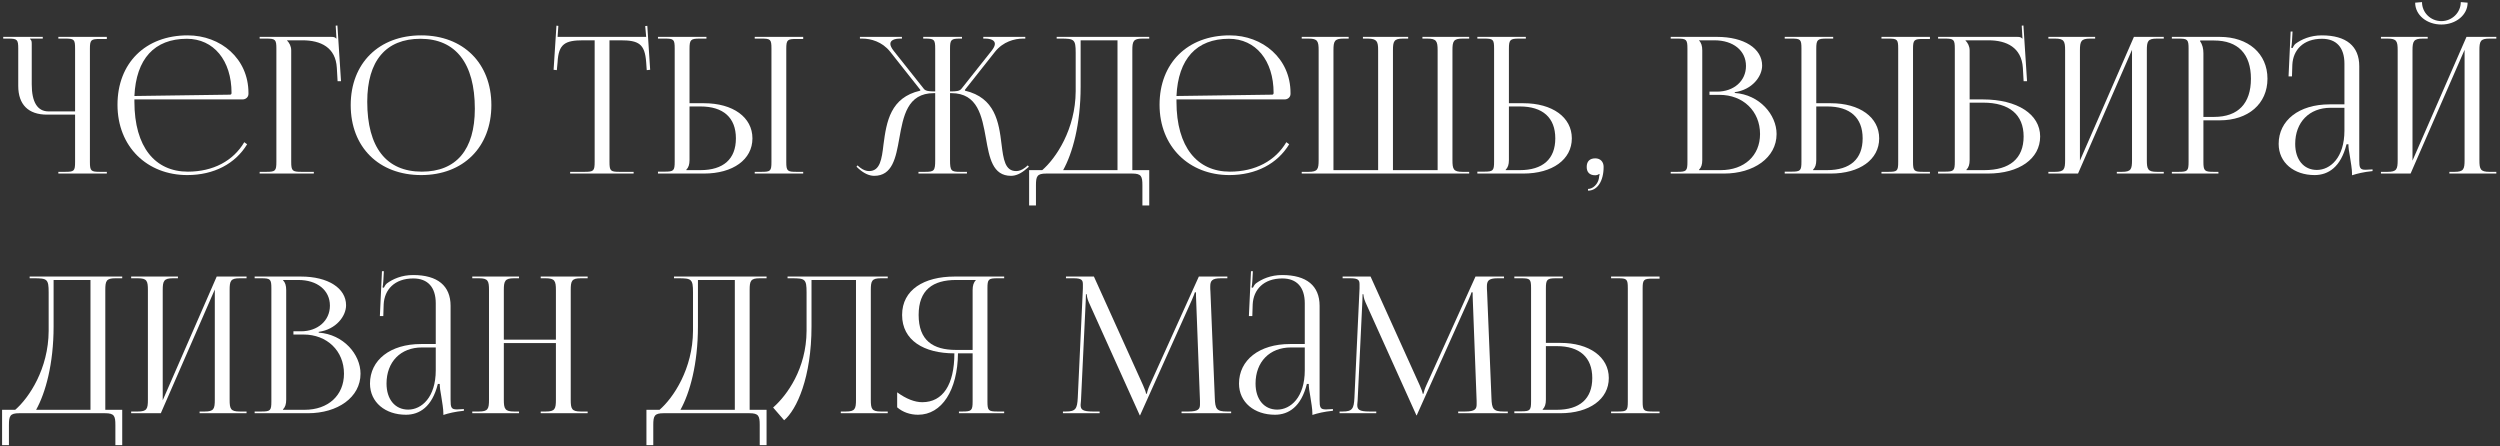
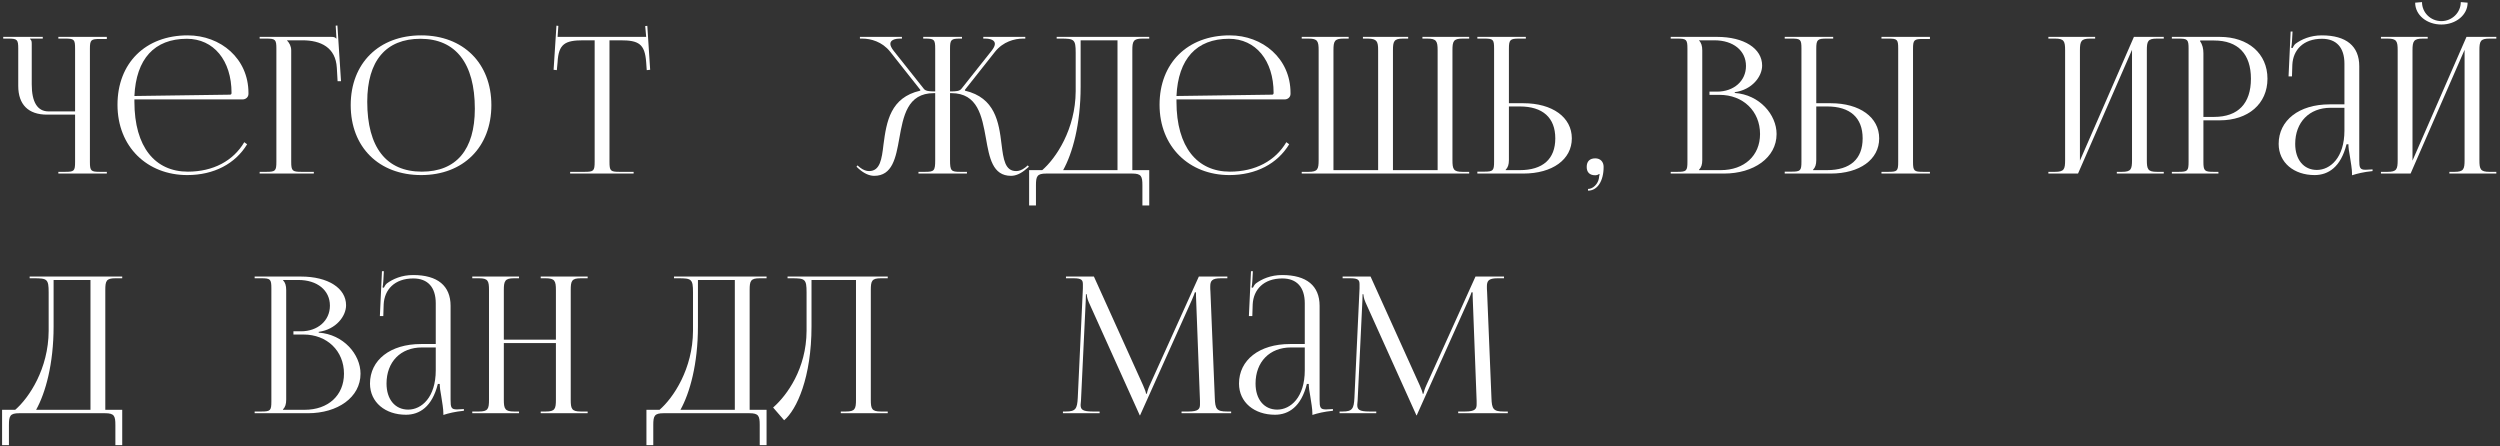
<svg xmlns="http://www.w3.org/2000/svg" viewBox="0 0 605.00 108.00" data-guides="{&quot;vertical&quot;:[],&quot;horizontal&quot;:[]}">
  <rect x="0" y="0" width="605.00" height="108.00" fill="#333333" stroke="none" />
  <path fill="#ffffff" stroke="" fill-opacity="1" stroke-width="1" stroke-opacity="0" id="tSvg184af30d70c" title="Path 1" d="M14.122 42C18.032 42 21.942 42 25.852 42C25.852 41.862 25.852 41.724 25.852 41.586C25.315 41.586 24.779 41.586 24.242 41.586C22.034 41.586 21.758 41.402 21.758 39.194C21.758 30.07 21.758 20.947 21.758 11.824C21.758 9.616 22.034 9.432 24.242 9.432C24.779 9.432 25.315 9.432 25.852 9.432C25.852 9.263 25.852 9.095 25.852 8.926C21.942 8.926 18.032 8.926 14.122 8.926C14.122 9.064 14.122 9.202 14.122 9.34C14.659 9.34 15.195 9.34 15.732 9.34C17.94 9.34 18.17 9.524 18.17 11.732C18.17 16.807 18.17 21.883 18.17 26.958C16.023 26.958 13.877 26.958 11.73 26.958C9.062 26.958 7.682 24.704 7.682 20.426C7.682 17.16 7.682 13.894 7.682 10.628C7.682 9.892 7.59 9.754 7.268 9.432C7.268 9.401 7.268 9.37 7.268 9.34C8.295 9.34 9.323 9.34 10.35 9.34C10.35 9.202 10.35 9.064 10.35 8.926C7.161 8.926 3.971 8.926 0.782 8.926C0.782 9.064 0.782 9.202 0.782 9.34C1.181 9.34 1.579 9.34 1.978 9.34C4.186 9.34 4.416 9.57 4.416 11.778C4.416 14.783 4.416 17.788 4.416 20.794C4.416 25.302 6.854 27.74 11.362 27.74C13.631 27.74 15.901 27.74 18.17 27.74C18.17 31.558 18.17 35.376 18.17 39.194C18.17 41.402 17.94 41.586 15.732 41.586C15.195 41.586 14.659 41.586 14.122 41.586C14.122 41.724 14.122 41.862 14.122 42Z" />
  <path fill="#ffffff" stroke="" fill-opacity="1" stroke-width="1" stroke-opacity="0" id="tSvg15032ba1ddc" title="Path 2" d="M32.526 24.06C41.251 24.06 49.976 24.06 58.7 24.06C59.483 24.06 60.127 23.508 60.127 22.726C60.127 22.649 60.127 22.573 60.127 22.496C60.127 14.17 53.41 8.558 45.407 8.558C35.194 8.558 28.433 15.274 28.433 25.348C28.433 35.56 35.654 42.368 45.315 42.368C51.8 42.368 56.953 39.608 59.804 34.916C59.575 34.747 59.344 34.578 59.114 34.41C56.447 38.918 51.617 41.54 45.453 41.54C37.587 41.54 32.526 35.652 32.526 24.612C32.526 24.428 32.526 24.244 32.526 24.06ZM32.526 23.232C32.941 14.262 37.356 9.386 45.222 9.386C51.709 9.386 56.032 14.63 56.032 22.496C56.032 22.772 55.895 22.91 55.664 22.91C47.952 23.017 40.239 23.125 32.526 23.232Z" />
  <path fill="#ffffff" stroke="" fill-opacity="1" stroke-width="1" stroke-opacity="0" id="tSvg11230f83d23" title="Path 3" d="M62.837 42C67.207 42 71.577 42 75.947 42C75.947 41.862 75.947 41.724 75.947 41.586C74.951 41.586 73.954 41.586 72.957 41.586C70.749 41.586 70.473 41.356 70.473 39.148C70.473 30.163 70.473 21.177 70.473 12.192C70.473 11.18 70.013 10.352 69.461 9.8C69.461 9.784 69.461 9.769 69.461 9.754C70.703 9.754 71.945 9.754 73.187 9.754C77.603 9.754 81.237 11.456 81.513 16.424C81.575 17.497 81.636 18.57 81.697 19.644C81.973 19.644 82.249 19.644 82.525 19.644C82.234 15.151 81.943 10.659 81.651 6.166C81.513 6.181 81.375 6.197 81.237 6.212C81.299 7.255 81.36 8.297 81.421 9.34C81.406 9.34 81.391 9.34 81.375 9.34C81.053 9.018 80.869 8.926 80.133 8.926C74.368 8.926 68.603 8.926 62.837 8.926C62.837 9.064 62.837 9.202 62.837 9.34C63.374 9.34 63.911 9.34 64.447 9.34C66.655 9.34 66.885 9.57 66.885 11.778C66.885 20.901 66.885 30.024 66.885 39.148C66.885 41.356 66.655 41.586 64.447 41.586C63.911 41.586 63.374 41.586 62.837 41.586C62.837 41.724 62.837 41.862 62.837 42Z" />
  <path fill="#ffffff" stroke="" fill-opacity="1" stroke-width="1" stroke-opacity="0" id="tSvg1903b4bd301" title="Path 4" d="M101.938 42.368C112.104 42.368 118.912 35.606 118.912 25.44C118.912 15.32 112.104 8.558 101.938 8.558C91.68 8.558 84.872 15.32 84.872 25.44C84.872 35.606 91.68 42.368 101.938 42.368ZM102.076 41.54C93.474 41.54 88.874 35.652 88.874 24.612C88.874 14.722 93.382 9.386 101.754 9.386C110.264 9.386 114.91 15.32 114.91 26.314C114.91 36.25 110.402 41.54 102.076 41.54Z" />
  <path fill="#ffffff" stroke="" fill-opacity="1" stroke-width="1" stroke-opacity="0" id="tSvg139cb5058a0" title="Path 5" d="M137.973 42C143.094 42 148.216 42 153.337 42C153.337 41.862 153.337 41.724 153.337 41.586C152.202 41.586 151.068 41.586 149.933 41.586C147.725 41.586 147.495 41.356 147.495 39.148C147.495 29.35 147.495 19.552 147.495 9.754C148.384 9.754 149.274 9.754 150.163 9.754C154.579 9.754 156.051 10.628 156.373 15.044C156.419 15.688 156.465 16.332 156.511 16.976C156.787 16.945 157.063 16.915 157.339 16.884C157.109 13.342 156.879 9.8 156.649 6.258C156.48 6.273 156.312 6.288 156.143 6.304C156.22 7.178 156.296 8.052 156.373 8.926C149.228 8.926 142.082 8.926 134.937 8.926C134.998 8.037 135.06 7.147 135.121 6.258C134.968 6.242 134.814 6.227 134.661 6.212C134.431 9.769 134.201 13.326 133.971 16.884C134.232 16.915 134.492 16.945 134.753 16.976C134.814 16.332 134.876 15.688 134.937 15.044C135.167 10.628 136.731 9.754 141.147 9.754C142.067 9.754 142.987 9.754 143.907 9.754C143.907 19.552 143.907 29.35 143.907 39.148C143.907 41.356 143.677 41.586 141.469 41.586C140.304 41.586 139.138 41.586 137.973 41.586C137.973 41.724 137.973 41.862 137.973 42Z" />
-   <path fill="#ffffff" stroke="" fill-opacity="1" stroke-width="1" stroke-opacity="0" id="tSvg7499b2f492" title="Path 6" d="M182.643 42C186.553 42 190.463 42 194.373 42C194.373 41.862 194.373 41.724 194.373 41.586C193.836 41.586 193.3 41.586 192.763 41.586C190.555 41.586 190.279 41.402 190.279 39.194C190.279 30.07 190.279 20.947 190.279 11.824C190.279 9.616 190.555 9.432 192.763 9.432C193.3 9.432 193.836 9.432 194.373 9.432C194.373 9.263 194.373 9.095 194.373 8.926C190.463 8.926 186.553 8.926 182.643 8.926C182.643 9.064 182.643 9.202 182.643 9.34C183.18 9.34 183.716 9.34 184.253 9.34C186.461 9.34 186.691 9.524 186.691 11.732C186.691 20.886 186.691 30.04 186.691 39.194C186.691 41.402 186.461 41.586 184.253 41.586C183.716 41.586 183.18 41.586 182.643 41.586C182.643 41.724 182.643 41.862 182.643 42ZM159.229 42C162.94 42 166.65 42 170.361 42C177.399 42 182.091 38.596 182.091 33.49C182.091 28.384 177.399 24.98 170.361 24.98C169.196 24.98 168.03 24.98 166.865 24.98C166.865 20.595 166.865 16.209 166.865 11.824C166.865 9.616 167.141 9.34 169.349 9.34C169.886 9.34 170.422 9.34 170.959 9.34C170.959 9.202 170.959 9.064 170.959 8.926C167.049 8.926 163.139 8.926 159.229 8.926C159.229 9.064 159.229 9.202 159.229 9.34C159.766 9.34 160.302 9.34 160.839 9.34C163.047 9.34 163.277 9.524 163.277 11.732C163.277 20.855 163.277 29.979 163.277 39.102C163.277 41.31 163.047 41.54 160.839 41.54C160.302 41.54 159.766 41.54 159.229 41.54C159.229 41.693 159.229 41.846 159.229 42ZM166.865 25.762C167.739 25.762 168.613 25.762 169.487 25.762C175.053 25.762 178.089 28.476 178.089 33.49C178.089 38.504 175.053 41.172 169.487 41.172C168.352 41.172 167.218 41.172 166.083 41.172C166.083 41.141 166.083 41.111 166.083 41.08C166.635 40.528 166.865 39.792 166.865 38.734C166.865 34.41 166.865 30.086 166.865 25.762Z" />
  <path fill="#ffffff" stroke="" fill-opacity="1" stroke-width="1" stroke-opacity="0" id="tSvg8b0abd026b" title="Path 7" d="M222.27 42C226.18 42 230.09 42 234 42C234 41.862 234 41.724 234 41.586C233.463 41.586 232.927 41.586 232.39 41.586C230.182 41.586 229.906 41.356 229.906 38.734C229.906 33.337 229.906 27.939 229.906 22.542C230.013 22.542 230.121 22.542 230.228 22.542C236.622 22.542 237.634 28.108 238.6 33.49C239.428 38.182 240.21 42.552 244.672 42.552C245.822 42.552 247.11 42 248.398 40.85C248.597 40.681 248.797 40.513 248.996 40.344C248.904 40.236 248.812 40.129 248.72 40.022C248.521 40.191 248.321 40.359 248.122 40.528C247.294 41.172 246.558 41.402 245.914 41.402C243.2 41.402 242.832 38.55 242.372 34.916C241.728 29.534 240.808 23.646 233.54 21.944C233.525 21.883 233.509 21.821 233.494 21.76C235.932 18.678 238.37 15.596 240.808 12.514C242.74 10.076 245.546 9.34 247.57 9.34C247.754 9.34 247.938 9.34 248.122 9.34C248.122 9.202 248.122 9.064 248.122 8.926C244.733 8.926 241.345 8.926 237.956 8.926C237.956 9.064 237.956 9.202 237.956 9.34C238.094 9.34 238.232 9.34 238.37 9.34C239.796 9.34 240.762 9.754 240.762 10.628C240.762 11.042 240.486 11.64 239.934 12.33C237.511 15.381 235.089 18.433 232.666 21.484C232.206 22.036 231.516 22.128 229.906 22.128C229.906 18.678 229.906 15.228 229.906 11.778C229.906 9.57 230.182 9.34 232.39 9.34C232.528 9.34 232.666 9.34 232.804 9.34C232.804 9.202 232.804 9.064 232.804 8.926C229.676 8.926 226.548 8.926 223.42 8.926C223.42 9.064 223.42 9.202 223.42 9.34C223.573 9.34 223.727 9.34 223.88 9.34C226.088 9.34 226.318 9.57 226.318 11.778C226.318 15.228 226.318 18.678 226.318 22.128C224.846 22.128 223.972 22.036 223.558 21.484C221.135 18.433 218.713 15.381 216.29 12.33C215.738 11.64 215.462 11.042 215.462 10.628C215.462 9.754 216.428 9.34 217.854 9.34C217.992 9.34 218.13 9.34 218.268 9.34C218.268 9.202 218.268 9.064 218.268 8.926C214.879 8.926 211.491 8.926 208.102 8.926C208.102 9.064 208.102 9.202 208.102 9.34C208.286 9.34 208.47 9.34 208.654 9.34C210.724 9.34 213.484 10.076 215.416 12.514C217.854 15.596 220.292 18.678 222.73 21.76C222.715 21.821 222.699 21.883 222.684 21.944C215.508 23.6 214.542 29.35 213.806 34.962C213.392 38.55 212.978 41.402 210.31 41.402C209.666 41.402 208.93 41.172 208.102 40.528C207.903 40.359 207.703 40.191 207.504 40.022C207.427 40.129 207.351 40.236 207.274 40.344C207.458 40.513 207.642 40.681 207.826 40.85C209.114 42 210.402 42.552 211.552 42.552C215.968 42.552 216.796 38.182 217.624 33.536C218.59 28.154 219.556 22.542 225.996 22.542C226.103 22.542 226.211 22.542 226.318 22.542C226.318 27.939 226.318 33.337 226.318 38.734C226.318 41.31 226.088 41.586 223.88 41.586C223.343 41.586 222.807 41.586 222.27 41.586C222.27 41.724 222.27 41.862 222.27 42Z" />
  <path fill="#ffffff" stroke="" fill-opacity="1" stroke-width="1" stroke-opacity="0" id="tSvgf17e59ba76" title="Path 8" d="M249.046 41.172C249.046 44.024 249.046 46.876 249.046 49.728C249.598 49.728 250.15 49.728 250.702 49.728C250.702 48.102 250.702 46.477 250.702 44.852C250.702 42.644 250.978 42 253.186 42C260.117 42 267.047 42 273.978 42C276.186 42 276.462 42.644 276.462 44.852C276.462 46.477 276.462 48.102 276.462 49.728C277.014 49.728 277.566 49.728 278.118 49.728C278.118 46.876 278.118 44.024 278.118 41.172C276.753 41.172 275.389 41.172 274.024 41.172C274.024 31.512 274.024 21.852 274.024 12.192C274.024 9.984 274.254 9.34 276.462 9.34C277.014 9.34 277.566 9.34 278.118 9.34C278.118 9.202 278.118 9.064 278.118 8.926C270.651 8.926 263.183 8.926 255.716 8.926C255.716 9.064 255.716 9.202 255.716 9.34C256.053 9.34 256.391 9.34 256.728 9.34C259.948 9.34 260.316 9.524 260.316 12.744C260.316 15.857 260.316 18.969 260.316 22.082C260.27 31.236 255.578 38.274 252.22 41.172C251.162 41.172 250.104 41.172 249.046 41.172ZM257.28 41.172C259.534 37.124 261.512 30.132 261.512 20.978C261.512 17.236 261.512 13.495 261.512 9.754C264.487 9.754 267.461 9.754 270.436 9.754C270.436 20.227 270.436 30.699 270.436 41.172C266.051 41.172 261.665 41.172 257.28 41.172Z" />
  <path fill="#ffffff" stroke="" fill-opacity="1" stroke-width="1" stroke-opacity="0" id="tSvga721fe1dd5" title="Path 9" d="M284.706 24.06C293.431 24.06 302.155 24.06 310.88 24.06C311.662 24.06 312.306 23.508 312.306 22.726C312.306 22.649 312.306 22.573 312.306 22.496C312.306 14.17 305.59 8.558 297.586 8.558C287.374 8.558 280.612 15.274 280.612 25.348C280.612 35.56 287.834 42.368 297.494 42.368C303.98 42.368 309.132 39.608 311.984 34.916C311.754 34.747 311.524 34.578 311.294 34.41C308.626 38.918 303.796 41.54 297.632 41.54C289.766 41.54 284.706 35.652 284.706 24.612C284.706 24.428 284.706 24.244 284.706 24.06ZM284.706 23.232C285.12 14.262 289.536 9.386 297.402 9.386C303.888 9.386 308.212 14.63 308.212 22.496C308.212 22.772 308.074 22.91 307.844 22.91C300.131 23.017 292.419 23.125 284.706 23.232Z" />
  <path fill="#ffffff" stroke="" fill-opacity="1" stroke-width="1" stroke-opacity="0" id="tSvg14eeb43d175" title="Path 10" d="M315.016 42C328.525 42 342.033 42 355.542 42C355.542 41.862 355.542 41.724 355.542 41.586C355.005 41.586 354.469 41.586 353.932 41.586C351.724 41.586 351.494 40.942 351.494 38.734C351.494 29.887 351.494 21.039 351.494 12.192C351.494 9.984 351.724 9.34 353.932 9.34C354.469 9.34 355.005 9.34 355.542 9.34C355.542 9.202 355.542 9.064 355.542 8.926C351.77 8.926 347.999 8.926 344.227 8.926C344.227 9.064 344.227 9.202 344.227 9.34C344.625 9.34 345.024 9.34 345.422 9.34C347.63 9.34 347.906 9.984 347.906 12.192C347.906 21.852 347.906 31.512 347.906 41.172C344.303 41.172 340.699 41.172 337.096 41.172C337.096 31.512 337.096 21.852 337.096 12.192C337.096 9.984 337.326 9.34 339.534 9.34C339.948 9.34 340.362 9.34 340.776 9.34C340.776 9.202 340.776 9.064 340.776 8.926C337.127 8.926 333.477 8.926 329.828 8.926C329.828 9.064 329.828 9.202 329.828 9.34C330.242 9.34 330.656 9.34 331.07 9.34C333.232 9.386 333.508 10.03 333.508 12.192C333.508 21.852 333.508 31.512 333.508 41.172C329.905 41.172 326.301 41.172 322.698 41.172C322.698 31.512 322.698 21.852 322.698 12.192C322.698 9.984 322.928 9.34 325.136 9.34C325.55 9.34 325.964 9.34 326.378 9.34C326.378 9.202 326.378 9.064 326.378 8.926C322.591 8.926 318.803 8.926 315.016 8.926C315.016 9.064 315.016 9.202 315.016 9.34C315.568 9.34 316.12 9.34 316.672 9.34C318.88 9.34 319.11 9.984 319.11 12.192C319.11 21.039 319.11 29.887 319.11 38.734C319.11 40.942 318.88 41.586 316.672 41.586C316.12 41.586 315.568 41.586 315.016 41.586C315.016 41.724 315.016 41.862 315.016 42Z" />
  <path fill="#ffffff" stroke="" fill-opacity="1" stroke-width="1" stroke-opacity="0" id="tSvge37b544d2d" title="Path 11" d="M357.521 42C361.232 42 364.942 42 368.653 42C375.691 42 380.383 38.596 380.383 33.49C380.383 28.384 375.691 24.98 368.653 24.98C367.488 24.98 366.322 24.98 365.157 24.98C365.157 20.595 365.157 16.209 365.157 11.824C365.157 9.616 365.433 9.34 367.641 9.34C368.178 9.34 368.714 9.34 369.251 9.34C369.251 9.202 369.251 9.064 369.251 8.926C365.341 8.926 361.431 8.926 357.521 8.926C357.521 9.064 357.521 9.202 357.521 9.34C358.058 9.34 358.594 9.34 359.131 9.34C361.339 9.34 361.569 9.524 361.569 11.732C361.569 20.855 361.569 29.979 361.569 39.102C361.569 41.31 361.339 41.54 359.131 41.54C358.594 41.54 358.058 41.54 357.521 41.54C357.521 41.693 357.521 41.846 357.521 42ZM365.157 25.762C366.031 25.762 366.905 25.762 367.779 25.762C373.345 25.762 376.381 28.476 376.381 33.49C376.381 38.504 373.345 41.172 367.779 41.172C366.644 41.172 365.51 41.172 364.375 41.172C364.375 41.141 364.375 41.111 364.375 41.08C364.927 40.528 365.157 39.792 365.157 38.734C365.157 34.41 365.157 30.086 365.157 25.762Z" />
  <path fill="#ffffff" stroke="" fill-opacity="1" stroke-width="1" stroke-opacity="0" id="tSvge7e7779b12" title="Path 12" d="M384.304 45.726C384.304 45.864 384.304 46.002 384.304 46.14C386.558 46.14 388.076 43.84 388.076 40.39C388.076 39.148 387.294 38.32 386.052 38.32C384.718 38.32 383.982 39.056 383.982 40.39C383.982 41.724 384.718 42.414 386.052 42.414C386.374 42.414 386.834 42.276 386.972 42.092C387.018 42.123 387.064 42.153 387.11 42.184C387.018 42.368 386.972 42.874 386.926 43.196C386.696 44.484 385.546 45.726 384.304 45.726Z" />
  <path fill="#ffffff" stroke="" fill-opacity="1" stroke-width="1" stroke-opacity="0" id="tSvg150a0e76f1a" title="Path 13" d="M411.165 41.172C411.165 41.141 411.165 41.111 411.165 41.08C411.717 40.528 411.947 39.792 411.947 38.734C411.947 29.887 411.947 21.039 411.947 12.192C411.947 11.134 411.717 10.352 411.165 9.8C411.165 9.784 411.165 9.769 411.165 9.754C412.407 9.754 413.649 9.754 414.891 9.754C419.445 9.754 422.527 12.238 422.527 15.964C422.527 19.598 419.583 22.174 415.535 22.174C414.922 22.174 414.308 22.174 413.695 22.174C413.695 22.434 413.695 22.695 413.695 22.956C414.508 22.956 415.32 22.956 416.133 22.956C421.837 22.956 425.931 26.912 425.931 32.432C425.931 37.676 422.113 41.172 416.409 41.172C414.661 41.172 412.913 41.172 411.165 41.172ZM404.311 42C408.62 42 412.928 42 417.237 42C424.367 42 429.933 38.182 429.933 32.432C429.933 27.74 425.793 22.91 419.813 22.496C419.813 22.434 419.813 22.373 419.813 22.312C424.045 21.714 426.437 18.494 426.437 15.872C426.437 11.732 422.067 8.926 415.535 8.926C411.794 8.926 408.052 8.926 404.311 8.926C404.311 9.064 404.311 9.202 404.311 9.34C404.848 9.34 405.384 9.34 405.921 9.34C408.129 9.34 408.359 9.57 408.359 11.778C408.359 20.901 408.359 30.024 408.359 39.148C408.359 41.356 408.129 41.586 405.921 41.586C405.384 41.586 404.848 41.586 404.311 41.586C404.311 41.724 404.311 41.862 404.311 42Z" />
  <path fill="#ffffff" stroke="" fill-opacity="1" stroke-width="1" stroke-opacity="0" id="tSvgb2d33cb615" title="Path 14" d="M455.315 42C459.225 42 463.135 42 467.045 42C467.045 41.862 467.045 41.724 467.045 41.586C466.508 41.586 465.972 41.586 465.435 41.586C463.227 41.586 462.951 41.402 462.951 39.194C462.951 30.07 462.951 20.947 462.951 11.824C462.951 9.616 463.227 9.432 465.435 9.432C465.972 9.432 466.508 9.432 467.045 9.432C467.045 9.263 467.045 9.095 467.045 8.926C463.135 8.926 459.225 8.926 455.315 8.926C455.315 9.064 455.315 9.202 455.315 9.34C455.852 9.34 456.388 9.34 456.925 9.34C459.133 9.34 459.363 9.524 459.363 11.732C459.363 20.886 459.363 30.04 459.363 39.194C459.363 41.402 459.133 41.586 456.925 41.586C456.388 41.586 455.852 41.586 455.315 41.586C455.315 41.724 455.315 41.862 455.315 42ZM431.901 42C435.612 42 439.322 42 443.033 42C450.071 42 454.763 38.596 454.763 33.49C454.763 28.384 450.071 24.98 443.033 24.98C441.868 24.98 440.702 24.98 439.537 24.98C439.537 20.595 439.537 16.209 439.537 11.824C439.537 9.616 439.813 9.34 442.021 9.34C442.558 9.34 443.094 9.34 443.631 9.34C443.631 9.202 443.631 9.064 443.631 8.926C439.721 8.926 435.811 8.926 431.901 8.926C431.901 9.064 431.901 9.202 431.901 9.34C432.438 9.34 432.974 9.34 433.511 9.34C435.719 9.34 435.949 9.524 435.949 11.732C435.949 20.855 435.949 29.979 435.949 39.102C435.949 41.31 435.719 41.54 433.511 41.54C432.974 41.54 432.438 41.54 431.901 41.54C431.901 41.693 431.901 41.846 431.901 42ZM439.537 25.762C440.411 25.762 441.285 25.762 442.159 25.762C447.725 25.762 450.761 28.476 450.761 33.49C450.761 38.504 447.725 41.172 442.159 41.172C441.024 41.172 439.89 41.172 438.755 41.172C438.755 41.141 438.755 41.111 438.755 41.08C439.307 40.528 439.537 39.792 439.537 38.734C439.537 34.41 439.537 30.086 439.537 25.762Z" />
-   <path fill="#ffffff" stroke="" fill-opacity="1" stroke-width="1" stroke-opacity="0" id="tSvgb790054573" title="Path 15" d="M469.016 42C473.033 42 477.051 42 481.068 42C488.658 42 493.717 38.412 493.717 33.03C493.717 27.648 488.198 24.06 479.872 24.06C478.799 24.06 477.725 24.06 476.652 24.06C476.652 20.104 476.652 16.148 476.652 12.192C476.652 11.18 476.192 10.352 475.64 9.8C475.64 9.784 475.64 9.769 475.64 9.754C477.495 9.754 479.351 9.754 481.206 9.754C485.622 9.754 489.21 11.502 489.532 16.424C489.593 17.497 489.655 18.57 489.716 19.644C489.992 19.644 490.268 19.644 490.544 19.644C490.253 15.151 489.961 10.659 489.67 6.166C489.532 6.181 489.394 6.197 489.256 6.212C489.317 7.255 489.379 8.297 489.44 9.34C489.425 9.34 489.409 9.34 489.394 9.34C489.072 9.018 488.888 8.926 488.152 8.926C481.773 8.926 475.395 8.926 469.016 8.926C469.016 9.064 469.016 9.202 469.016 9.34C469.553 9.34 470.089 9.34 470.626 9.34C472.834 9.34 473.064 9.57 473.064 11.778C473.064 20.886 473.064 29.994 473.064 39.102C473.064 41.31 472.834 41.54 470.626 41.54C470.089 41.54 469.553 41.54 469.016 41.54C469.016 41.693 469.016 41.846 469.016 42ZM476.652 24.842C477.741 24.842 478.829 24.842 479.918 24.842C486.266 24.842 489.716 27.74 489.716 33.03C489.716 38.366 486.358 41.172 480.194 41.172C478.753 41.172 477.311 41.172 475.87 41.172C475.87 41.141 475.87 41.111 475.87 41.08C476.422 40.528 476.652 39.792 476.652 38.734C476.652 34.103 476.652 29.473 476.652 24.842Z" />
  <path fill="#ffffff" stroke="" fill-opacity="1" stroke-width="1" stroke-opacity="0" id="tSvg42a715e498" title="Path 16" d="M495.708 42C498.1 42 500.492 42 502.884 42C507.239 32.018 511.593 22.036 515.948 12.054C515.948 20.947 515.948 29.84 515.948 38.734C515.948 40.942 515.718 41.586 513.51 41.586C513.096 41.586 512.682 41.586 512.268 41.586C512.268 41.724 512.268 41.862 512.268 42C516.055 42 519.843 42 523.63 42C523.63 41.862 523.63 41.724 523.63 41.586C523.078 41.586 522.526 41.586 521.974 41.586C519.766 41.586 519.536 40.942 519.536 38.734C519.536 29.887 519.536 21.039 519.536 12.192C519.536 9.984 519.766 9.34 521.974 9.34C522.526 9.34 523.078 9.34 523.63 9.34C523.63 9.202 523.63 9.064 523.63 8.926C521.223 8.926 518.815 8.926 516.408 8.926C512.053 18.908 507.699 28.89 503.344 38.872C503.344 29.979 503.344 21.085 503.344 12.192C503.344 9.984 503.62 9.34 505.828 9.34C506.227 9.34 506.625 9.34 507.024 9.34C507.024 9.202 507.024 9.064 507.024 8.926C503.252 8.926 499.48 8.926 495.708 8.926C495.708 9.064 495.708 9.202 495.708 9.34C496.245 9.34 496.781 9.34 497.318 9.34C499.526 9.34 499.756 9.984 499.756 12.192C499.756 21.039 499.756 29.887 499.756 38.734C499.756 40.942 499.526 41.586 497.318 41.586C496.781 41.586 496.245 41.586 495.708 41.586C495.708 41.724 495.708 41.862 495.708 42Z" />
  <path fill="#ffffff" stroke="" fill-opacity="1" stroke-width="1" stroke-opacity="0" id="tSvg3b38a57735" title="Path 17" d="M532.443 9.8C533.562 9.8 534.682 9.8 535.801 9.8C541.597 9.8 544.725 13.066 544.725 19.046C544.725 25.072 541.597 28.292 535.801 28.292C534.942 28.292 534.084 28.292 533.225 28.292C533.225 23.155 533.225 18.018 533.225 12.882C533.225 11.824 532.995 10.766 532.443 10.03C532.443 9.953 532.443 9.877 532.443 9.8ZM525.589 42C529.346 42 533.102 42 536.859 42C536.859 41.862 536.859 41.724 536.859 41.586C536.476 41.586 536.092 41.586 535.709 41.586C533.501 41.586 533.225 41.356 533.225 39.148C533.225 35.805 533.225 32.462 533.225 29.12C534.544 29.12 535.862 29.12 537.181 29.12C544.081 29.12 548.727 25.118 548.727 19.046C548.727 12.974 544.081 8.926 537.181 8.926C533.317 8.926 529.453 8.926 525.589 8.926C525.589 9.064 525.589 9.202 525.589 9.34C526.126 9.34 526.662 9.34 527.199 9.34C529.407 9.34 529.637 9.57 529.637 11.778C529.637 20.901 529.637 30.024 529.637 39.148C529.637 41.356 529.407 41.586 527.199 41.586C526.662 41.586 526.126 41.586 525.589 41.586C525.589 41.724 525.589 41.862 525.589 42Z" />
  <path fill="#ffffff" stroke="" fill-opacity="1" stroke-width="1" stroke-opacity="0" id="tSvge3bbeaea74" title="Path 18" d="M567.352 25.256C566.156 25.256 564.96 25.256 563.764 25.256C556.358 25.256 551.436 29.12 551.436 34.824C551.436 39.378 555.162 42.368 560.13 42.368C563.442 42.368 566.478 40.436 567.858 34.916C568.011 34.916 568.165 34.916 568.318 34.916C568.318 35.652 568.456 36.756 568.686 37.906C568.916 39.378 569.192 40.942 569.192 42.046C569.192 42.169 569.192 42.291 569.192 42.414C570.48 42 571.952 41.632 574.16 41.402C574.16 41.264 574.16 41.126 574.16 40.988C573.899 41.003 573.639 41.019 573.378 41.034C573.378 41.034 572.734 41.08 572.458 41.08C571.078 41.08 570.94 40.574 570.94 38.734C570.94 31.159 570.94 23.584 570.94 16.01C570.94 11.18 567.812 8.558 561.878 8.558C559.118 8.558 556.956 9.524 555.53 10.582C555.208 10.812 554.84 11.502 554.794 11.64C554.687 11.609 554.579 11.579 554.472 11.548C554.564 11.226 554.61 10.72 554.656 10.076C554.702 9.263 554.748 8.45 554.794 7.638C554.641 7.638 554.487 7.638 554.334 7.638C554.165 11.257 553.997 14.875 553.828 18.494C554.104 18.494 554.38 18.494 554.656 18.494C554.687 17.543 554.717 16.593 554.748 15.642C554.932 12.1 557.37 9.386 561.924 9.386C565.42 9.386 567.352 11.502 567.352 15.412C567.352 18.693 567.352 21.974 567.352 25.256ZM567.352 26.084C567.352 27.924 567.352 29.764 567.352 31.604C567.352 38.182 563.902 41.126 560.682 41.126C557.508 41.126 555.438 38.642 555.438 34.824C555.438 29.58 558.842 26.084 563.994 26.084C565.113 26.084 566.233 26.084 567.352 26.084Z" />
  <path fill="#ffffff" stroke="" fill-opacity="1" stroke-width="1" stroke-opacity="0" id="tSvgc18ab75454" title="Path 19" d="M576.189 42C578.581 42 580.973 42 583.365 42C587.72 32.018 592.074 22.036 596.429 12.054C596.429 20.947 596.429 29.84 596.429 38.734C596.429 40.942 596.199 41.586 593.991 41.586C593.577 41.586 593.163 41.586 592.749 41.586C592.749 41.724 592.749 41.862 592.749 42C596.536 42 600.324 42 604.111 42C604.111 41.862 604.111 41.724 604.111 41.586C603.559 41.586 603.007 41.586 602.455 41.586C600.247 41.586 600.017 40.942 600.017 38.734C600.017 29.887 600.017 21.039 600.017 12.192C600.017 9.984 600.247 9.34 602.455 9.34C603.007 9.34 603.559 9.34 604.111 9.34C604.111 9.202 604.111 9.064 604.111 8.926C601.704 8.926 599.296 8.926 596.889 8.926C592.534 18.908 588.18 28.89 583.825 38.872C583.825 29.979 583.825 21.085 583.825 12.192C583.825 9.984 584.101 9.34 586.309 9.34C586.708 9.34 587.106 9.34 587.505 9.34C587.505 9.202 587.505 9.064 587.505 8.926C583.733 8.926 579.961 8.926 576.189 8.926C576.189 9.064 576.189 9.202 576.189 9.34C576.726 9.34 577.262 9.34 577.799 9.34C580.007 9.34 580.237 9.984 580.237 12.192C580.237 21.039 580.237 29.887 580.237 38.734C580.237 40.942 580.007 41.586 577.799 41.586C577.262 41.586 576.726 41.586 576.189 41.586C576.189 41.724 576.189 41.862 576.189 42ZM584.469 0.646C584.469 3.636 587.275 5.936 590.817 5.936C594.313 5.936 597.165 3.636 597.165 0.646C596.613 0.6 596.061 0.554 595.509 0.508C595.509 3.038 593.393 5.108 590.817 5.108C588.195 5.108 586.125 3.038 586.125 0.508C585.573 0.554 585.021 0.6 584.469 0.646Z" />
  <path fill="#ffffff" stroke="" fill-opacity="1" stroke-width="1" stroke-opacity="0" id="tSvg3cd28c5e2f" title="Path 20" d="M0.506 99.172C0.506 102.024 0.506 104.876 0.506 107.728C1.058 107.728 1.61 107.728 2.162 107.728C2.162 106.103 2.162 104.477 2.162 102.852C2.162 100.644 2.438 100 4.646 100C11.576 100 18.507 100 25.438 100C27.646 100 27.922 100.644 27.922 102.852C27.922 104.477 27.922 106.103 27.922 107.728C28.474 107.728 29.026 107.728 29.578 107.728C29.578 104.876 29.578 102.024 29.578 99.172C28.213 99.172 26.849 99.172 25.484 99.172C25.484 89.512 25.484 79.852 25.484 70.192C25.484 67.984 25.714 67.34 27.922 67.34C28.474 67.34 29.026 67.34 29.578 67.34C29.578 67.202 29.578 67.064 29.578 66.926C22.111 66.926 14.643 66.926 7.176 66.926C7.176 67.064 7.176 67.202 7.176 67.34C7.513 67.34 7.851 67.34 8.188 67.34C11.408 67.34 11.776 67.524 11.776 70.744C11.776 73.856 11.776 76.969 11.776 80.082C11.73 89.236 7.038 96.274 3.68 99.172C2.622 99.172 1.564 99.172 0.506 99.172ZM8.74 99.172C10.994 95.124 12.972 88.132 12.972 78.978C12.972 75.237 12.972 71.495 12.972 67.754C15.947 67.754 18.921 67.754 21.896 67.754C21.896 78.227 21.896 88.699 21.896 99.172C17.511 99.172 13.125 99.172 8.74 99.172Z" />
-   <path fill="#ffffff" stroke="" fill-opacity="1" stroke-width="1" stroke-opacity="0" id="tSvg9987e656df" title="Path 21" d="M31.743 100C34.135 100 36.527 100 38.919 100C43.273 90.018 47.628 80.036 51.983 70.054C51.983 78.947 51.983 87.841 51.983 96.734C51.983 98.942 51.753 99.586 49.545 99.586C49.131 99.586 48.717 99.586 48.303 99.586C48.303 99.724 48.303 99.862 48.303 100C52.09 100 55.877 100 59.665 100C59.665 99.862 59.665 99.724 59.665 99.586C59.113 99.586 58.561 99.586 58.009 99.586C55.801 99.586 55.571 98.942 55.571 96.734C55.571 87.886 55.571 79.039 55.571 70.192C55.571 67.984 55.801 67.34 58.009 67.34C58.561 67.34 59.113 67.34 59.665 67.34C59.665 67.202 59.665 67.064 59.665 66.926C57.257 66.926 54.85 66.926 52.443 66.926C48.088 76.908 43.733 86.89 39.379 96.872C39.379 87.978 39.379 79.085 39.379 70.192C39.379 67.984 39.655 67.34 41.863 67.34C42.261 67.34 42.66 67.34 43.059 67.34C43.059 67.202 43.059 67.064 43.059 66.926C39.287 66.926 35.515 66.926 31.743 66.926C31.743 67.064 31.743 67.202 31.743 67.34C32.279 67.34 32.816 67.34 33.353 67.34C35.561 67.34 35.791 67.984 35.791 70.192C35.791 79.039 35.791 87.886 35.791 96.734C35.791 98.942 35.561 99.586 33.353 99.586C32.816 99.586 32.279 99.586 31.743 99.586C31.743 99.724 31.743 99.862 31.743 100Z" />
  <path fill="#ffffff" stroke="" fill-opacity="1" stroke-width="1" stroke-opacity="0" id="tSvg12f0b7c7167" title="Path 22" d="M68.478 99.172C68.478 99.141 68.478 99.111 68.478 99.08C69.03 98.528 69.26 97.792 69.26 96.734C69.26 87.886 69.26 79.039 69.26 70.192C69.26 69.134 69.03 68.352 68.478 67.8C68.478 67.784 68.478 67.769 68.478 67.754C69.72 67.754 70.962 67.754 72.204 67.754C76.758 67.754 79.84 70.238 79.84 73.964C79.84 77.598 76.896 80.174 72.848 80.174C72.235 80.174 71.622 80.174 71.008 80.174C71.008 80.434 71.008 80.695 71.008 80.956C71.821 80.956 72.634 80.956 73.446 80.956C79.15 80.956 83.244 84.912 83.244 90.432C83.244 95.676 79.426 99.172 73.722 99.172C71.974 99.172 70.226 99.172 68.478 99.172ZM61.624 100C65.933 100 70.242 100 74.55 100C81.68 100 87.246 96.182 87.246 90.432C87.246 85.74 83.106 80.91 77.126 80.496C77.126 80.434 77.126 80.373 77.126 80.312C81.358 79.714 83.75 76.494 83.75 73.872C83.75 69.732 79.38 66.926 72.848 66.926C69.107 66.926 65.366 66.926 61.624 66.926C61.624 67.064 61.624 67.202 61.624 67.34C62.161 67.34 62.698 67.34 63.234 67.34C65.442 67.34 65.672 67.57 65.672 69.778C65.672 78.901 65.672 88.025 65.672 97.148C65.672 99.356 65.442 99.586 63.234 99.586C62.698 99.586 62.161 99.586 61.624 99.586C61.624 99.724 61.624 99.862 61.624 100Z" />
  <path fill="#ffffff" stroke="" fill-opacity="1" stroke-width="1" stroke-opacity="0" id="tSvg1888d9e629" title="Path 23" d="M105.453 83.256C104.257 83.256 103.061 83.256 101.865 83.256C94.459 83.256 89.537 87.12 89.537 92.824C89.537 97.378 93.263 100.368 98.231 100.368C101.543 100.368 104.579 98.436 105.959 92.916C106.112 92.916 106.266 92.916 106.419 92.916C106.419 93.652 106.557 94.756 106.787 95.906C107.017 97.378 107.293 98.942 107.293 100.046C107.293 100.169 107.293 100.291 107.293 100.414C108.581 100 110.053 99.632 112.261 99.402C112.261 99.264 112.261 99.126 112.261 98.988C112 99.003 111.74 99.019 111.479 99.034C111.479 99.034 110.835 99.08 110.559 99.08C109.179 99.08 109.041 98.574 109.041 96.734C109.041 89.159 109.041 81.585 109.041 74.01C109.041 69.18 105.913 66.558 99.979 66.558C97.219 66.558 95.057 67.524 93.631 68.582C93.309 68.812 92.941 69.502 92.895 69.64C92.788 69.609 92.68 69.579 92.573 69.548C92.665 69.226 92.711 68.72 92.757 68.076C92.803 67.263 92.849 66.451 92.895 65.638C92.742 65.638 92.588 65.638 92.435 65.638C92.266 69.257 92.098 72.875 91.929 76.494C92.205 76.494 92.481 76.494 92.757 76.494C92.788 75.543 92.818 74.593 92.849 73.642C93.033 70.1 95.471 67.386 100.025 67.386C103.521 67.386 105.453 69.502 105.453 73.412C105.453 76.693 105.453 79.975 105.453 83.256ZM105.453 84.084C105.453 85.924 105.453 87.764 105.453 89.604C105.453 96.182 102.003 99.126 98.783 99.126C95.609 99.126 93.539 96.642 93.539 92.824C93.539 87.58 96.943 84.084 102.095 84.084C103.214 84.084 104.334 84.084 105.453 84.084Z" />
  <path fill="#ffffff" stroke="" fill-opacity="1" stroke-width="1" stroke-opacity="0" id="tSvg656b86fd7" title="Path 24" d="M114.29 100C118.062 100 121.834 100 125.606 100C125.606 99.862 125.606 99.724 125.606 99.586C125.207 99.586 124.809 99.586 124.41 99.586C122.202 99.586 121.926 98.942 121.926 96.734C121.926 92.165 121.926 87.595 121.926 83.026C126.127 83.026 130.329 83.026 134.53 83.026C134.53 87.595 134.53 92.165 134.53 96.734C134.53 98.942 134.3 99.586 132.092 99.586C131.678 99.586 131.264 99.586 130.85 99.586C130.85 99.724 130.85 99.862 130.85 100C134.637 100 138.425 100 142.212 100C142.212 99.862 142.212 99.724 142.212 99.586C141.66 99.586 141.108 99.586 140.556 99.586C138.348 99.586 138.118 98.942 138.118 96.734C138.118 87.886 138.118 79.039 138.118 70.192C138.118 67.984 138.348 67.34 140.556 67.34C141.108 67.34 141.66 67.34 142.212 67.34C142.212 67.202 142.212 67.064 142.212 66.926C138.425 66.926 134.637 66.926 130.85 66.926C130.85 67.064 130.85 67.202 130.85 67.34C131.249 67.34 131.647 67.34 132.046 67.34C134.254 67.34 134.53 67.984 134.53 70.192C134.53 74.194 134.53 78.196 134.53 82.198C130.329 82.198 126.127 82.198 121.926 82.198C121.926 78.196 121.926 74.194 121.926 70.192C121.926 67.984 122.202 67.34 124.41 67.34C124.809 67.34 125.207 67.34 125.606 67.34C125.606 67.202 125.606 67.064 125.606 66.926C121.834 66.926 118.062 66.926 114.29 66.926C114.29 67.064 114.29 67.202 114.29 67.34C114.827 67.34 115.363 67.34 115.9 67.34C118.108 67.34 118.338 67.984 118.338 70.192C118.338 79.039 118.338 87.886 118.338 96.734C118.338 98.942 118.108 99.586 115.9 99.586C115.363 99.586 114.827 99.586 114.29 99.586C114.29 99.724 114.29 99.862 114.29 100Z" />
  <path fill="#ffffff" stroke="" fill-opacity="1" stroke-width="1" stroke-opacity="0" id="tSvg1587af4b8a1" title="Path 25" d="M156.437 99.172C156.437 102.024 156.437 104.876 156.437 107.728C156.989 107.728 157.541 107.728 158.093 107.728C158.093 106.103 158.093 104.477 158.093 102.852C158.093 100.644 158.369 100 160.577 100C167.508 100 174.438 100 181.369 100C183.577 100 183.853 100.644 183.853 102.852C183.853 104.477 183.853 106.103 183.853 107.728C184.405 107.728 184.957 107.728 185.509 107.728C185.509 104.876 185.509 102.024 185.509 99.172C184.144 99.172 182.78 99.172 181.415 99.172C181.415 89.512 181.415 79.852 181.415 70.192C181.415 67.984 181.645 67.34 183.853 67.34C184.405 67.34 184.957 67.34 185.509 67.34C185.509 67.202 185.509 67.064 185.509 66.926C178.042 66.926 170.574 66.926 163.107 66.926C163.107 67.064 163.107 67.202 163.107 67.34C163.444 67.34 163.782 67.34 164.119 67.34C167.339 67.34 167.707 67.524 167.707 70.744C167.707 73.856 167.707 76.969 167.707 80.082C167.661 89.236 162.969 96.274 159.611 99.172C158.553 99.172 157.495 99.172 156.437 99.172ZM164.671 99.172C166.925 95.124 168.903 88.132 168.903 78.978C168.903 75.237 168.903 71.495 168.903 67.754C171.878 67.754 174.852 67.754 177.827 67.754C177.827 78.227 177.827 88.699 177.827 99.172C173.442 99.172 169.056 99.172 164.671 99.172Z" />
  <path fill="#ffffff" stroke="" fill-opacity="1" stroke-width="1" stroke-opacity="0" id="tSvgc938b0522c" title="Path 26" d="M190.59 66.926C190.59 67.064 190.59 67.202 190.59 67.34C190.927 67.34 191.265 67.34 191.602 67.34C194.822 67.34 195.19 67.524 195.19 70.744C195.19 73.856 195.19 76.969 195.19 80.082C195.144 89.236 190.452 95.676 187.094 98.62C187.983 99.647 188.873 100.675 189.762 101.702C192.844 99.126 196.386 91.26 196.386 78.978C196.386 75.237 196.386 71.495 196.386 67.754C199.974 67.754 203.562 67.754 207.15 67.754C207.15 77.414 207.15 87.074 207.15 96.734C207.15 98.942 206.92 99.586 204.712 99.586C204.298 99.586 203.884 99.586 203.47 99.586C203.47 99.724 203.47 99.862 203.47 100C207.257 100 211.045 100 214.832 100C214.832 99.862 214.832 99.724 214.832 99.586C214.28 99.586 213.728 99.586 213.176 99.586C210.968 99.586 210.738 98.942 210.738 96.734C210.738 87.886 210.738 79.039 210.738 70.192C210.738 67.984 210.968 67.34 213.176 67.34C213.728 67.34 214.28 67.34 214.832 67.34C214.832 67.202 214.832 67.064 214.832 66.926C206.751 66.926 198.671 66.926 190.59 66.926Z" />
-   <path fill="#ffffff" stroke="" fill-opacity="1" stroke-width="1" stroke-opacity="0" id="tSvg17e42da28db" title="Path 27" d="M232.063 100C235.712 100 239.362 100 243.011 100C243.011 99.862 243.011 99.724 243.011 99.586C242.474 99.586 241.938 99.586 241.401 99.586C239.193 99.586 238.963 99.356 238.963 97.148C238.963 88.025 238.963 78.901 238.963 69.778C238.963 67.57 239.193 67.34 241.401 67.34C241.938 67.34 242.474 67.34 243.011 67.34C243.011 67.202 243.011 67.064 243.011 66.926C239.009 66.926 235.007 66.926 231.005 66.926C223.645 66.926 218.309 70.1 218.309 76.218C218.309 82.382 223.599 85.51 230.959 85.51C230.959 93.054 228.199 97.332 223.185 97.332C221.391 97.332 219.321 96.55 217.113 94.94C217.113 96.151 217.113 97.362 217.113 98.574C218.493 99.77 220.287 100.368 222.173 100.368C227.923 100.368 231.741 94.434 231.833 85.51C233.014 85.51 234.194 85.51 235.375 85.51C235.375 89.389 235.375 93.269 235.375 97.148C235.375 99.356 235.099 99.586 232.891 99.586C232.615 99.586 232.339 99.586 232.063 99.586C232.063 99.724 232.063 99.862 232.063 100ZM235.375 84.682C234.041 84.682 232.707 84.682 231.373 84.682C225.761 84.682 222.311 82.382 222.311 76.218C222.311 70.146 225.761 67.754 231.373 67.754C232.968 67.754 234.562 67.754 236.157 67.754C236.157 67.769 236.157 67.784 236.157 67.8C235.605 68.352 235.375 69.134 235.375 70.192C235.375 75.022 235.375 79.852 235.375 84.682Z" />
  <path fill="#ffffff" stroke="" fill-opacity="1" stroke-width="1" stroke-opacity="0" id="tSvg18d2b9240ca" title="Path 28" d="M257.229 100C260.188 100 263.148 100 266.107 100C266.107 99.862 266.107 99.724 266.107 99.586C265.555 99.586 265.003 99.586 264.451 99.586C261.921 99.586 261.507 99.08 261.507 97.976C261.507 97.7 261.553 97.332 261.599 96.918C261.982 88.868 262.366 80.818 262.749 72.768C262.795 71.94 262.795 71.618 262.795 71.204C262.856 71.204 262.918 71.204 262.979 71.204C262.979 71.342 263.071 72.216 263.485 73.136C267.548 82.152 271.612 91.168 275.675 100.184C275.721 100.291 275.767 100.399 275.813 100.506C275.844 100.506 275.874 100.506 275.905 100.506C275.951 100.399 275.997 100.291 276.043 100.184C280.168 90.999 284.292 81.814 288.417 72.63C288.831 71.664 289.153 70.882 289.153 70.744C289.245 70.744 289.337 70.744 289.429 70.744C289.429 71.25 289.429 71.94 289.475 72.768C289.782 80.849 290.088 88.929 290.395 97.01C290.395 97.332 290.395 97.608 290.395 97.838C290.395 98.942 290.073 99.586 287.589 99.586C287.037 99.586 286.485 99.586 285.933 99.586C285.933 99.724 285.933 99.862 285.933 100C289.935 100 293.937 100 297.939 100C297.939 99.862 297.939 99.724 297.939 99.586C297.602 99.586 297.264 99.586 296.927 99.586C294.397 99.586 294.075 98.942 293.983 96.32C293.63 87.749 293.278 79.177 292.925 70.606C292.879 70.146 292.879 69.732 292.879 69.364C292.879 68.03 293.201 67.34 295.455 67.34C295.976 67.34 296.498 67.34 297.019 67.34C297.019 67.202 297.019 67.064 297.019 66.926C294.719 66.926 292.419 66.926 290.119 66.926C286.148 75.712 282.176 84.498 278.205 93.284C277.883 93.974 277.561 94.986 277.561 95.262C277.484 95.262 277.408 95.262 277.331 95.262C277.331 94.986 277.055 94.204 276.641 93.284C272.67 84.498 268.698 75.712 264.727 66.926C262.473 66.926 260.219 66.926 257.965 66.926C257.965 67.064 257.965 67.202 257.965 67.34C258.578 67.34 259.192 67.34 259.805 67.34C261.783 67.34 262.059 67.8 262.059 68.812C262.059 69.134 262.059 69.456 262.059 69.778C261.645 78.625 261.231 87.472 260.817 96.32C260.679 98.896 260.311 99.586 257.965 99.586C257.72 99.586 257.474 99.586 257.229 99.586C257.229 99.724 257.229 99.862 257.229 100Z" />
  <path fill="#ffffff" stroke="" fill-opacity="1" stroke-width="1" stroke-opacity="0" id="tSvg1083beddecc" title="Path 29" d="M315.756 83.256C314.56 83.256 313.364 83.256 312.168 83.256C304.762 83.256 299.84 87.12 299.84 92.824C299.84 97.378 303.566 100.368 308.534 100.368C311.846 100.368 314.882 98.436 316.262 92.916C316.415 92.916 316.569 92.916 316.722 92.916C316.722 93.652 316.86 94.756 317.09 95.906C317.32 97.378 317.596 98.942 317.596 100.046C317.596 100.169 317.596 100.291 317.596 100.414C318.884 100 320.356 99.632 322.564 99.402C322.564 99.264 322.564 99.126 322.564 98.988C322.303 99.003 322.043 99.019 321.782 99.034C321.782 99.034 321.138 99.08 320.862 99.08C319.482 99.08 319.344 98.574 319.344 96.734C319.344 89.159 319.344 81.585 319.344 74.01C319.344 69.18 316.216 66.558 310.282 66.558C307.522 66.558 305.36 67.524 303.934 68.582C303.612 68.812 303.244 69.502 303.198 69.64C303.091 69.609 302.983 69.579 302.876 69.548C302.968 69.226 303.014 68.72 303.06 68.076C303.106 67.263 303.152 66.451 303.198 65.638C303.045 65.638 302.891 65.638 302.738 65.638C302.569 69.257 302.401 72.875 302.232 76.494C302.508 76.494 302.784 76.494 303.06 76.494C303.091 75.543 303.121 74.593 303.152 73.642C303.336 70.1 305.774 67.386 310.328 67.386C313.824 67.386 315.756 69.502 315.756 73.412C315.756 76.693 315.756 79.975 315.756 83.256ZM315.756 84.084C315.756 85.924 315.756 87.764 315.756 89.604C315.756 96.182 312.306 99.126 309.086 99.126C305.912 99.126 303.842 96.642 303.842 92.824C303.842 87.58 307.246 84.084 312.398 84.084C313.517 84.084 314.637 84.084 315.756 84.084Z" />
  <path fill="#ffffff" stroke="" fill-opacity="1" stroke-width="1" stroke-opacity="0" id="tSvgcda085c399" title="Path 30" d="M324.179 100C327.138 100 330.098 100 333.057 100C333.057 99.862 333.057 99.724 333.057 99.586C332.505 99.586 331.953 99.586 331.401 99.586C328.871 99.586 328.457 99.08 328.457 97.976C328.457 97.7 328.503 97.332 328.549 96.918C328.932 88.868 329.316 80.818 329.699 72.768C329.745 71.94 329.745 71.618 329.745 71.204C329.806 71.204 329.868 71.204 329.929 71.204C329.929 71.342 330.021 72.216 330.435 73.136C334.498 82.152 338.562 91.168 342.625 100.184C342.671 100.291 342.717 100.399 342.763 100.506C342.794 100.506 342.824 100.506 342.855 100.506C342.901 100.399 342.947 100.291 342.993 100.184C347.118 90.999 351.242 81.814 355.367 72.63C355.781 71.664 356.103 70.882 356.103 70.744C356.195 70.744 356.287 70.744 356.379 70.744C356.379 71.25 356.379 71.94 356.425 72.768C356.732 80.849 357.038 88.929 357.345 97.01C357.345 97.332 357.345 97.608 357.345 97.838C357.345 98.942 357.023 99.586 354.539 99.586C353.987 99.586 353.435 99.586 352.883 99.586C352.883 99.724 352.883 99.862 352.883 100C356.885 100 360.887 100 364.889 100C364.889 99.862 364.889 99.724 364.889 99.586C364.552 99.586 364.214 99.586 363.877 99.586C361.347 99.586 361.025 98.942 360.933 96.32C360.58 87.749 360.228 79.177 359.875 70.606C359.829 70.146 359.829 69.732 359.829 69.364C359.829 68.03 360.151 67.34 362.405 67.34C362.926 67.34 363.448 67.34 363.969 67.34C363.969 67.202 363.969 67.064 363.969 66.926C361.669 66.926 359.369 66.926 357.069 66.926C353.098 75.712 349.126 84.498 345.155 93.284C344.833 93.974 344.511 94.986 344.511 95.262C344.434 95.262 344.358 95.262 344.281 95.262C344.281 94.986 344.005 94.204 343.591 93.284C339.62 84.498 335.648 75.712 331.677 66.926C329.423 66.926 327.169 66.926 324.915 66.926C324.915 67.064 324.915 67.202 324.915 67.34C325.528 67.34 326.142 67.34 326.755 67.34C328.733 67.34 329.009 67.8 329.009 68.812C329.009 69.134 329.009 69.456 329.009 69.778C328.595 78.625 328.181 87.472 327.767 96.32C327.629 98.896 327.261 99.586 324.915 99.586C324.67 99.586 324.424 99.586 324.179 99.586C324.179 99.724 324.179 99.862 324.179 100Z" />
-   <path fill="#ffffff" stroke="" fill-opacity="1" stroke-width="1" stroke-opacity="0" id="tSvg983af3393e" title="Path 31" d="M389.883 100C393.793 100 397.703 100 401.613 100C401.613 99.862 401.613 99.724 401.613 99.586C401.076 99.586 400.54 99.586 400.003 99.586C397.795 99.586 397.519 99.402 397.519 97.194C397.519 88.07 397.519 78.947 397.519 69.824C397.519 67.616 397.795 67.432 400.003 67.432C400.54 67.432 401.076 67.432 401.613 67.432C401.613 67.263 401.613 67.094 401.613 66.926C397.703 66.926 393.793 66.926 389.883 66.926C389.883 67.064 389.883 67.202 389.883 67.34C390.42 67.34 390.956 67.34 391.493 67.34C393.701 67.34 393.931 67.524 393.931 69.732C393.931 78.886 393.931 88.04 393.931 97.194C393.931 99.402 393.701 99.586 391.493 99.586C390.956 99.586 390.42 99.586 389.883 99.586C389.883 99.724 389.883 99.862 389.883 100ZM366.469 100C370.18 100 373.89 100 377.601 100C384.639 100 389.331 96.596 389.331 91.49C389.331 86.384 384.639 82.98 377.601 82.98C376.436 82.98 375.27 82.98 374.105 82.98C374.105 78.594 374.105 74.209 374.105 69.824C374.105 67.616 374.381 67.34 376.589 67.34C377.126 67.34 377.662 67.34 378.199 67.34C378.199 67.202 378.199 67.064 378.199 66.926C374.289 66.926 370.379 66.926 366.469 66.926C366.469 67.064 366.469 67.202 366.469 67.34C367.006 67.34 367.542 67.34 368.079 67.34C370.287 67.34 370.517 67.524 370.517 69.732C370.517 78.855 370.517 87.978 370.517 97.102C370.517 99.31 370.287 99.54 368.079 99.54C367.542 99.54 367.006 99.54 366.469 99.54C366.469 99.693 366.469 99.847 366.469 100ZM374.105 83.762C374.979 83.762 375.853 83.762 376.727 83.762C382.293 83.762 385.329 86.476 385.329 91.49C385.329 96.504 382.293 99.172 376.727 99.172C375.592 99.172 374.458 99.172 373.323 99.172C373.323 99.141 373.323 99.111 373.323 99.08C373.875 98.528 374.105 97.792 374.105 96.734C374.105 92.41 374.105 88.086 374.105 83.762Z" />
  <defs />
</svg>